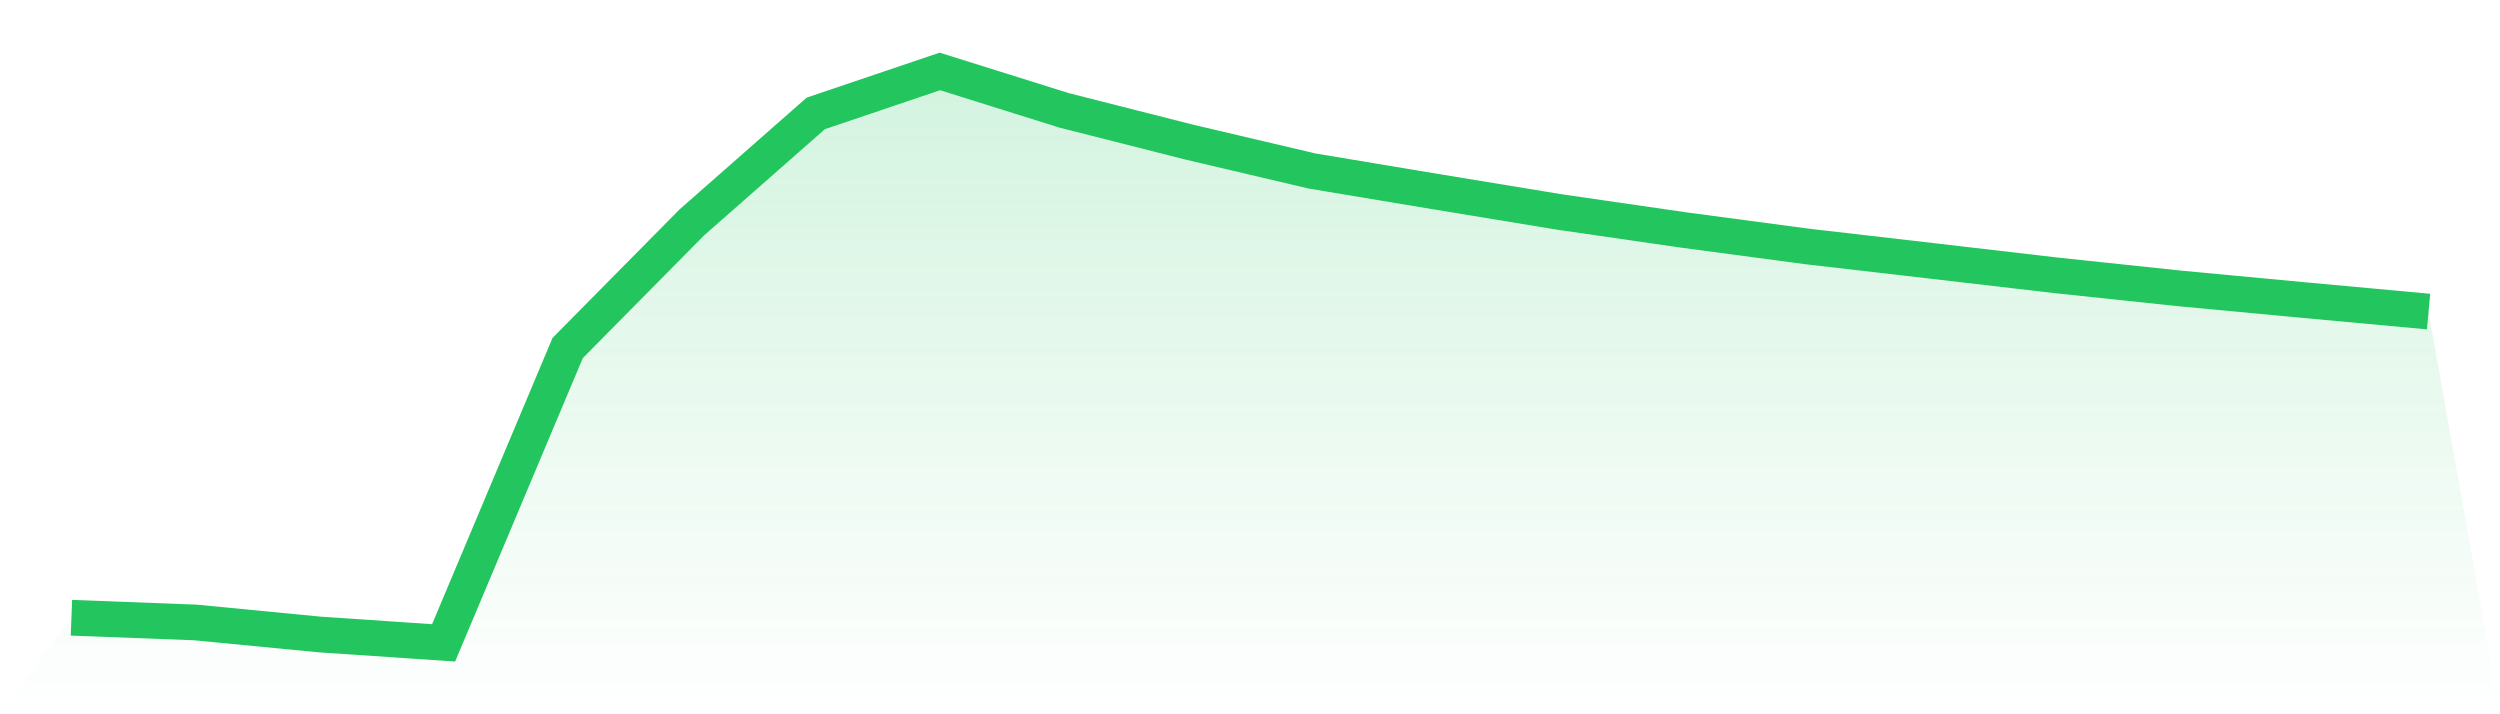
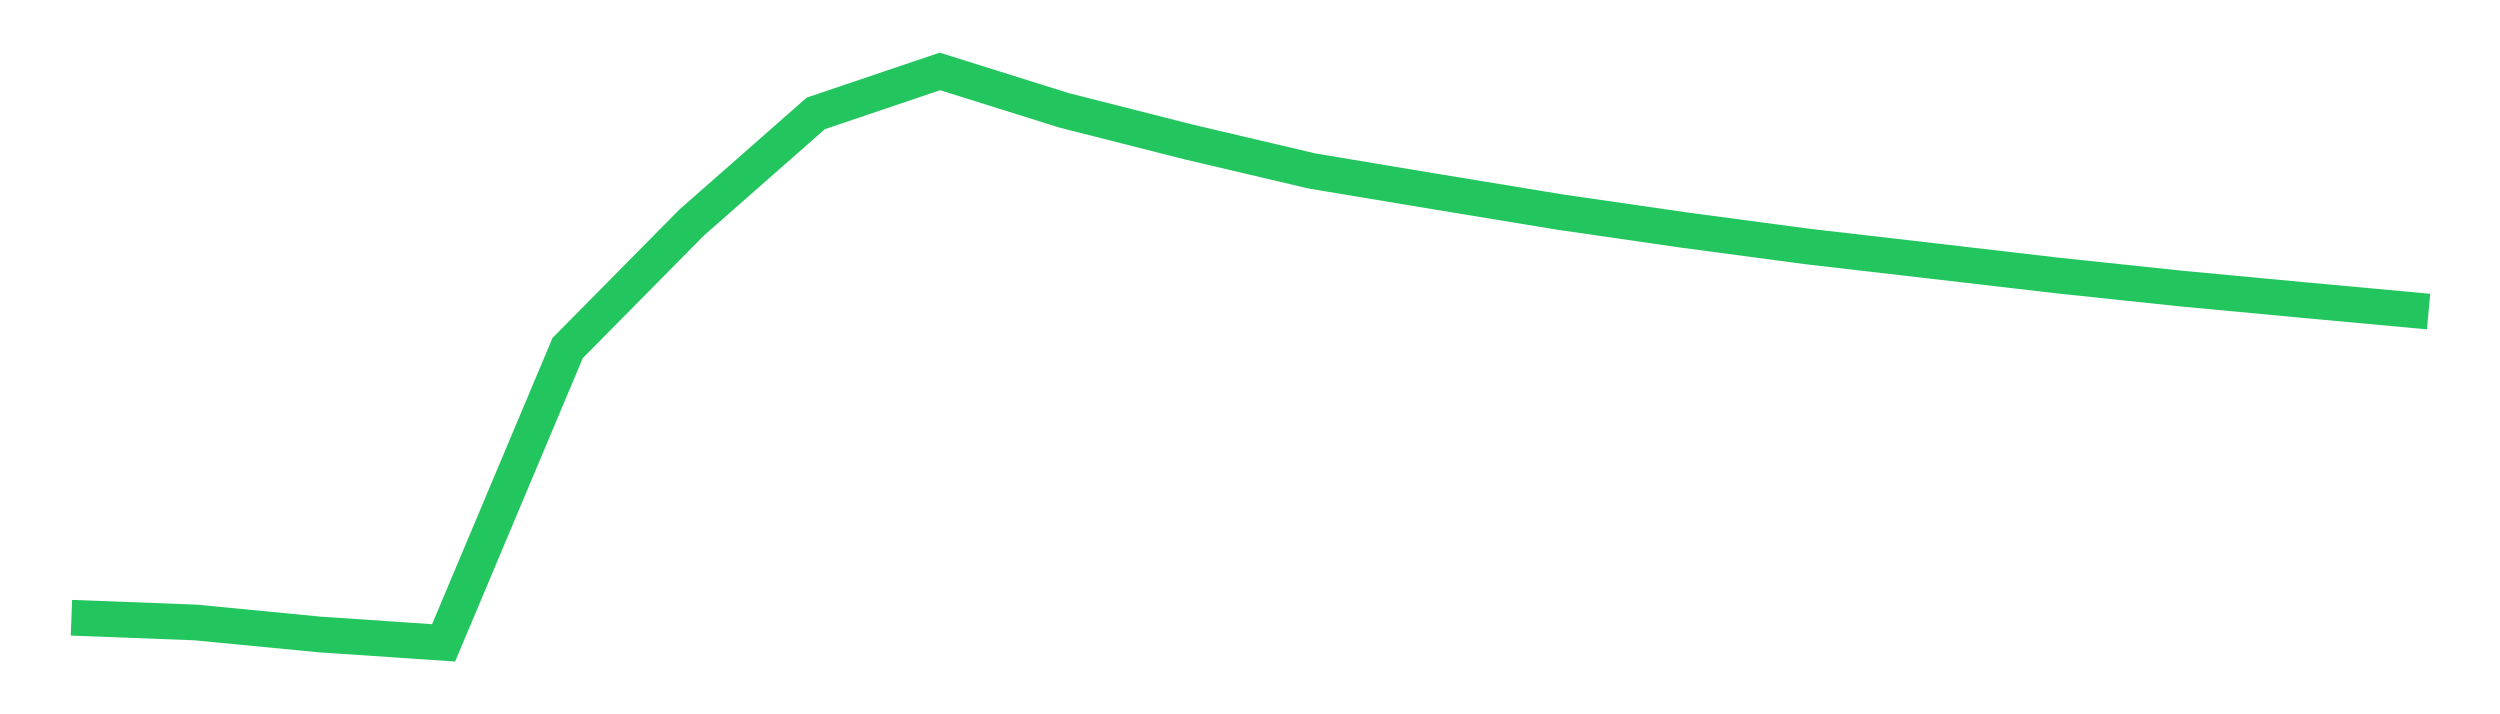
<svg xmlns="http://www.w3.org/2000/svg" viewBox="0 0 140 40">
  <defs>
    <linearGradient id="gradient" x1="0" x2="0" y1="0" y2="1">
      <stop offset="0%" stop-color="#22c55e" stop-opacity="0.2" />
      <stop offset="100%" stop-color="#22c55e" stop-opacity="0" />
    </linearGradient>
  </defs>
-   <path d="M4,34.594 L4,34.594 L10.947,34.858 L17.895,35.531 L24.842,36 L31.789,19.488 L38.737,12.459 L45.684,6.35 L52.632,4 L59.579,6.177 L66.526,7.941 L73.474,9.576 L80.421,10.735 L87.368,11.877 L94.316,12.884 L101.263,13.809 L108.211,14.612 L115.158,15.421 L122.105,16.156 L129.053,16.808 L136,17.448 L140,40 L0,40 z" fill="url(#gradient)" />
  <path d="M4,34.594 L4,34.594 L10.947,34.858 L17.895,35.531 L24.842,36 L31.789,19.488 L38.737,12.459 L45.684,6.35 L52.632,4 L59.579,6.177 L66.526,7.941 L73.474,9.576 L80.421,10.735 L87.368,11.877 L94.316,12.884 L101.263,13.809 L108.211,14.612 L115.158,15.421 L122.105,16.156 L129.053,16.808 L136,17.448" fill="none" stroke="#22c55e" stroke-width="2" />
</svg>